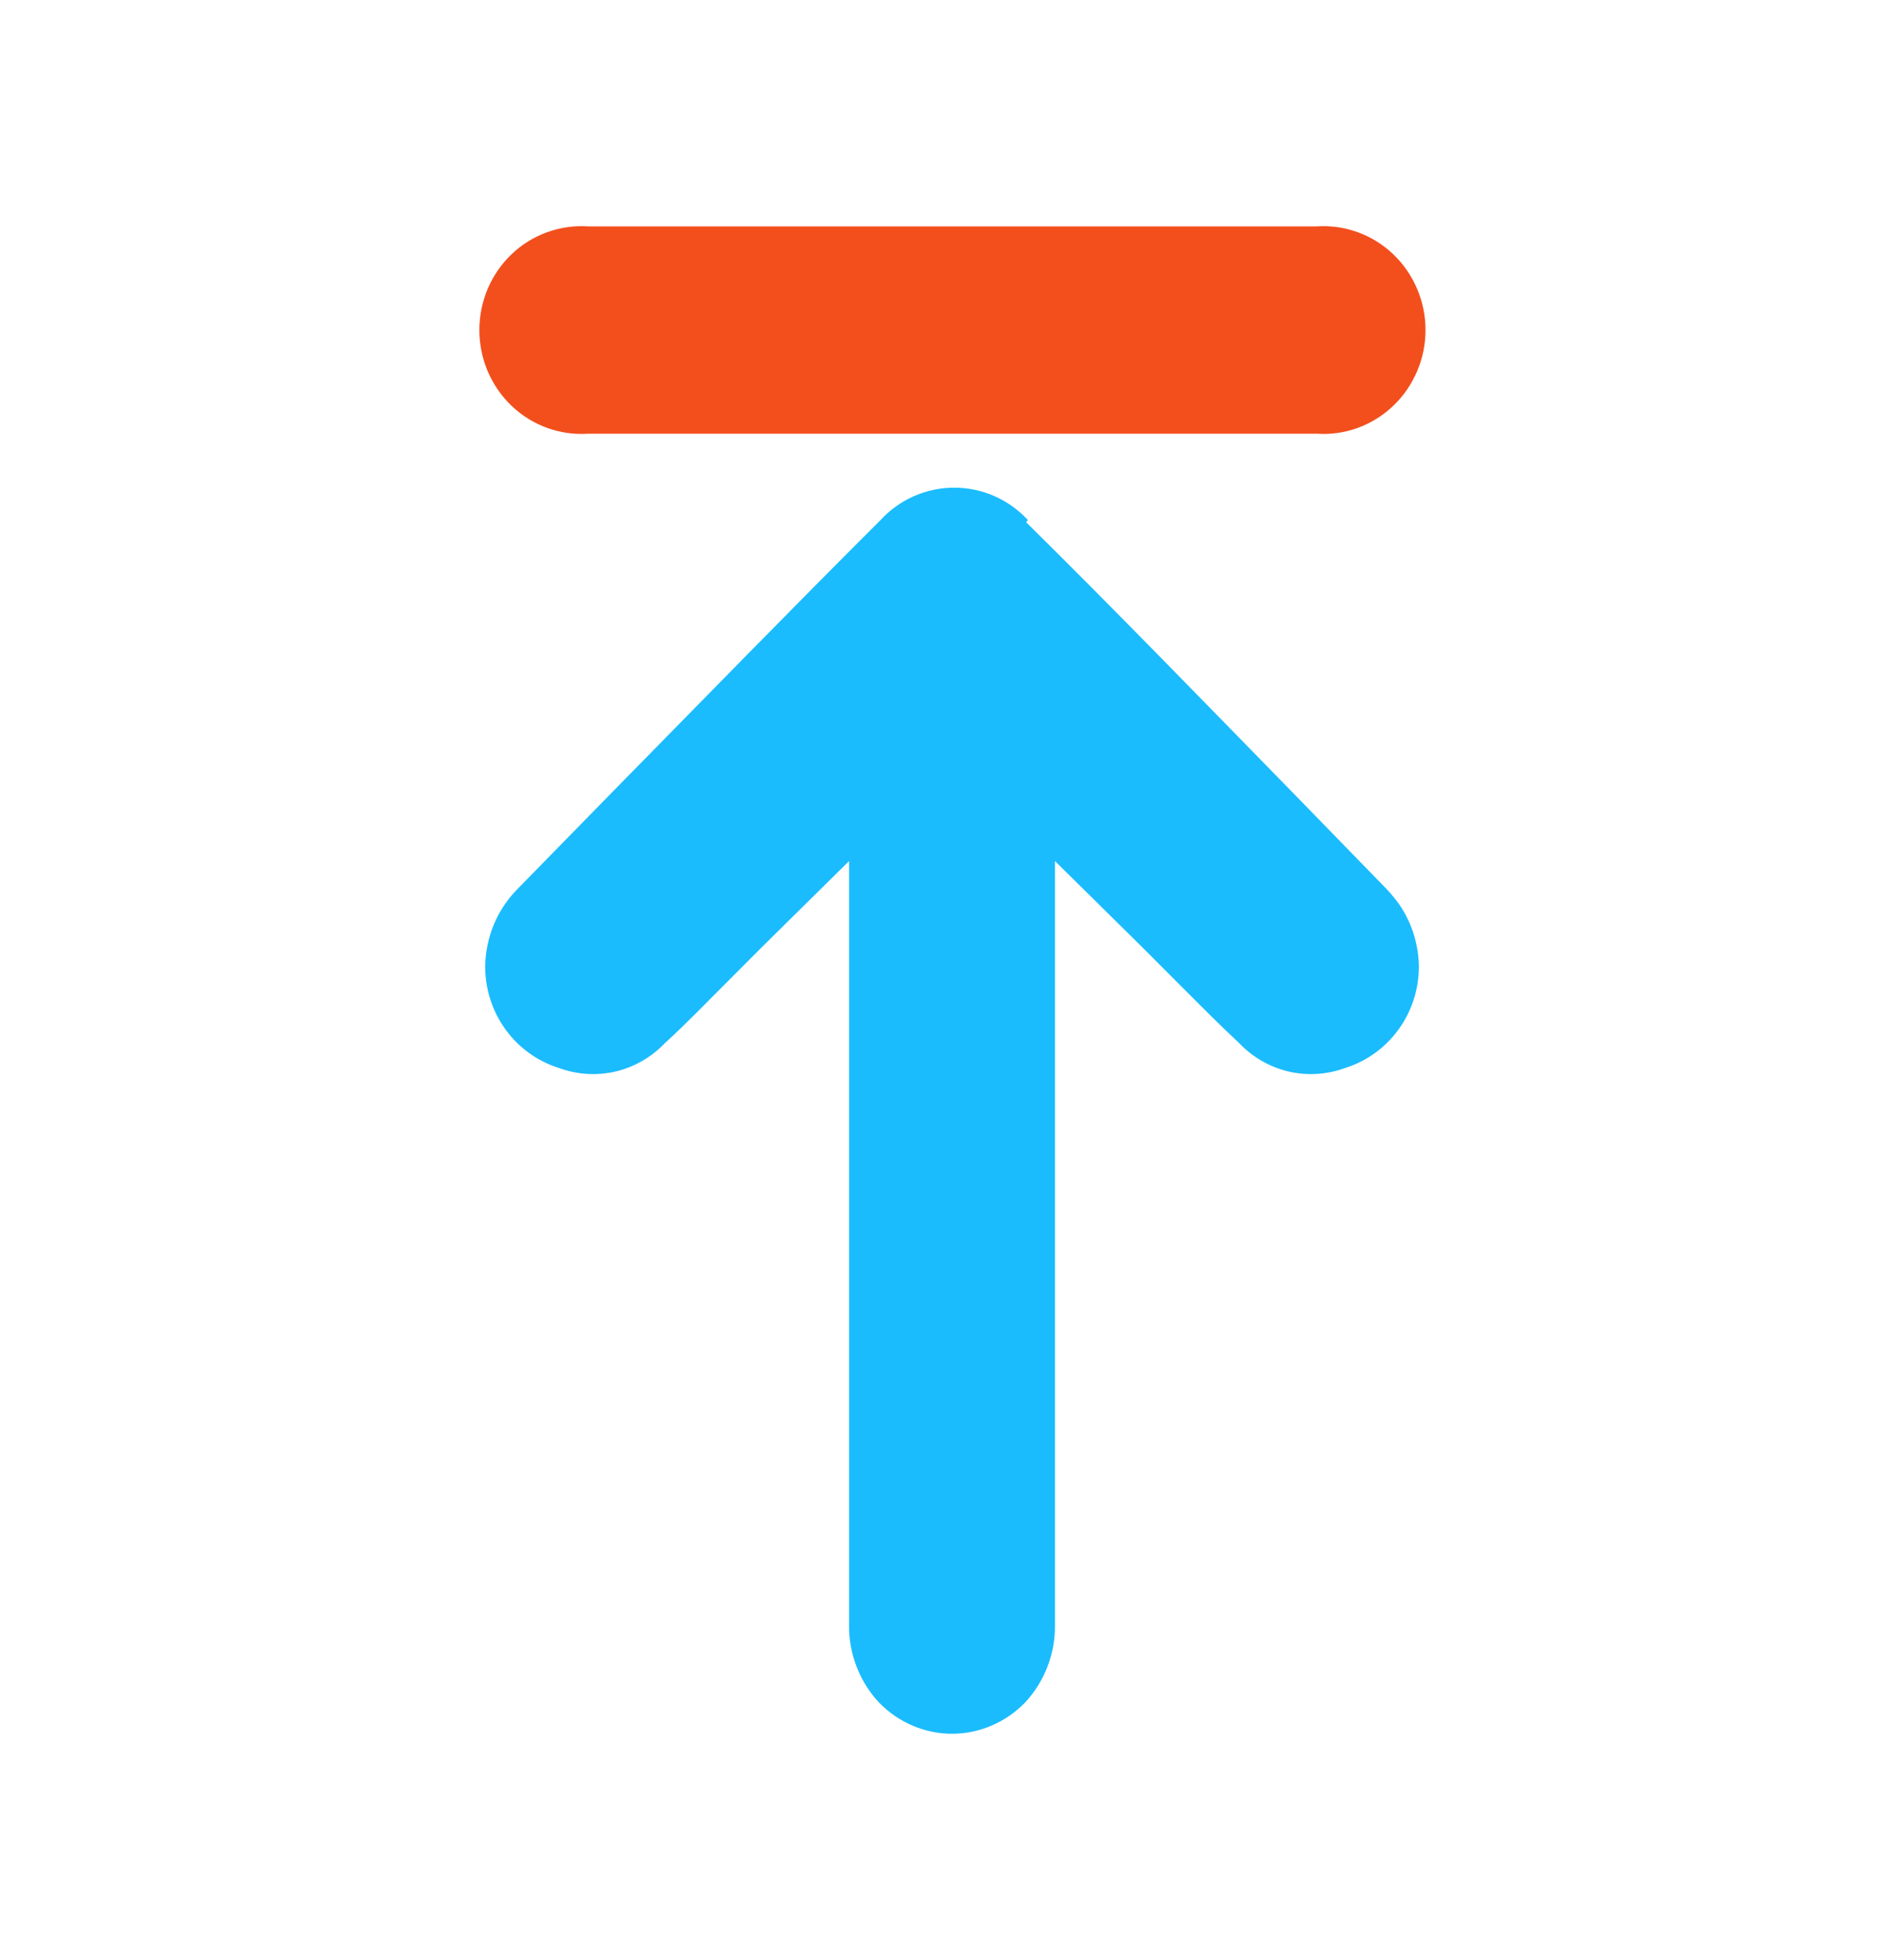
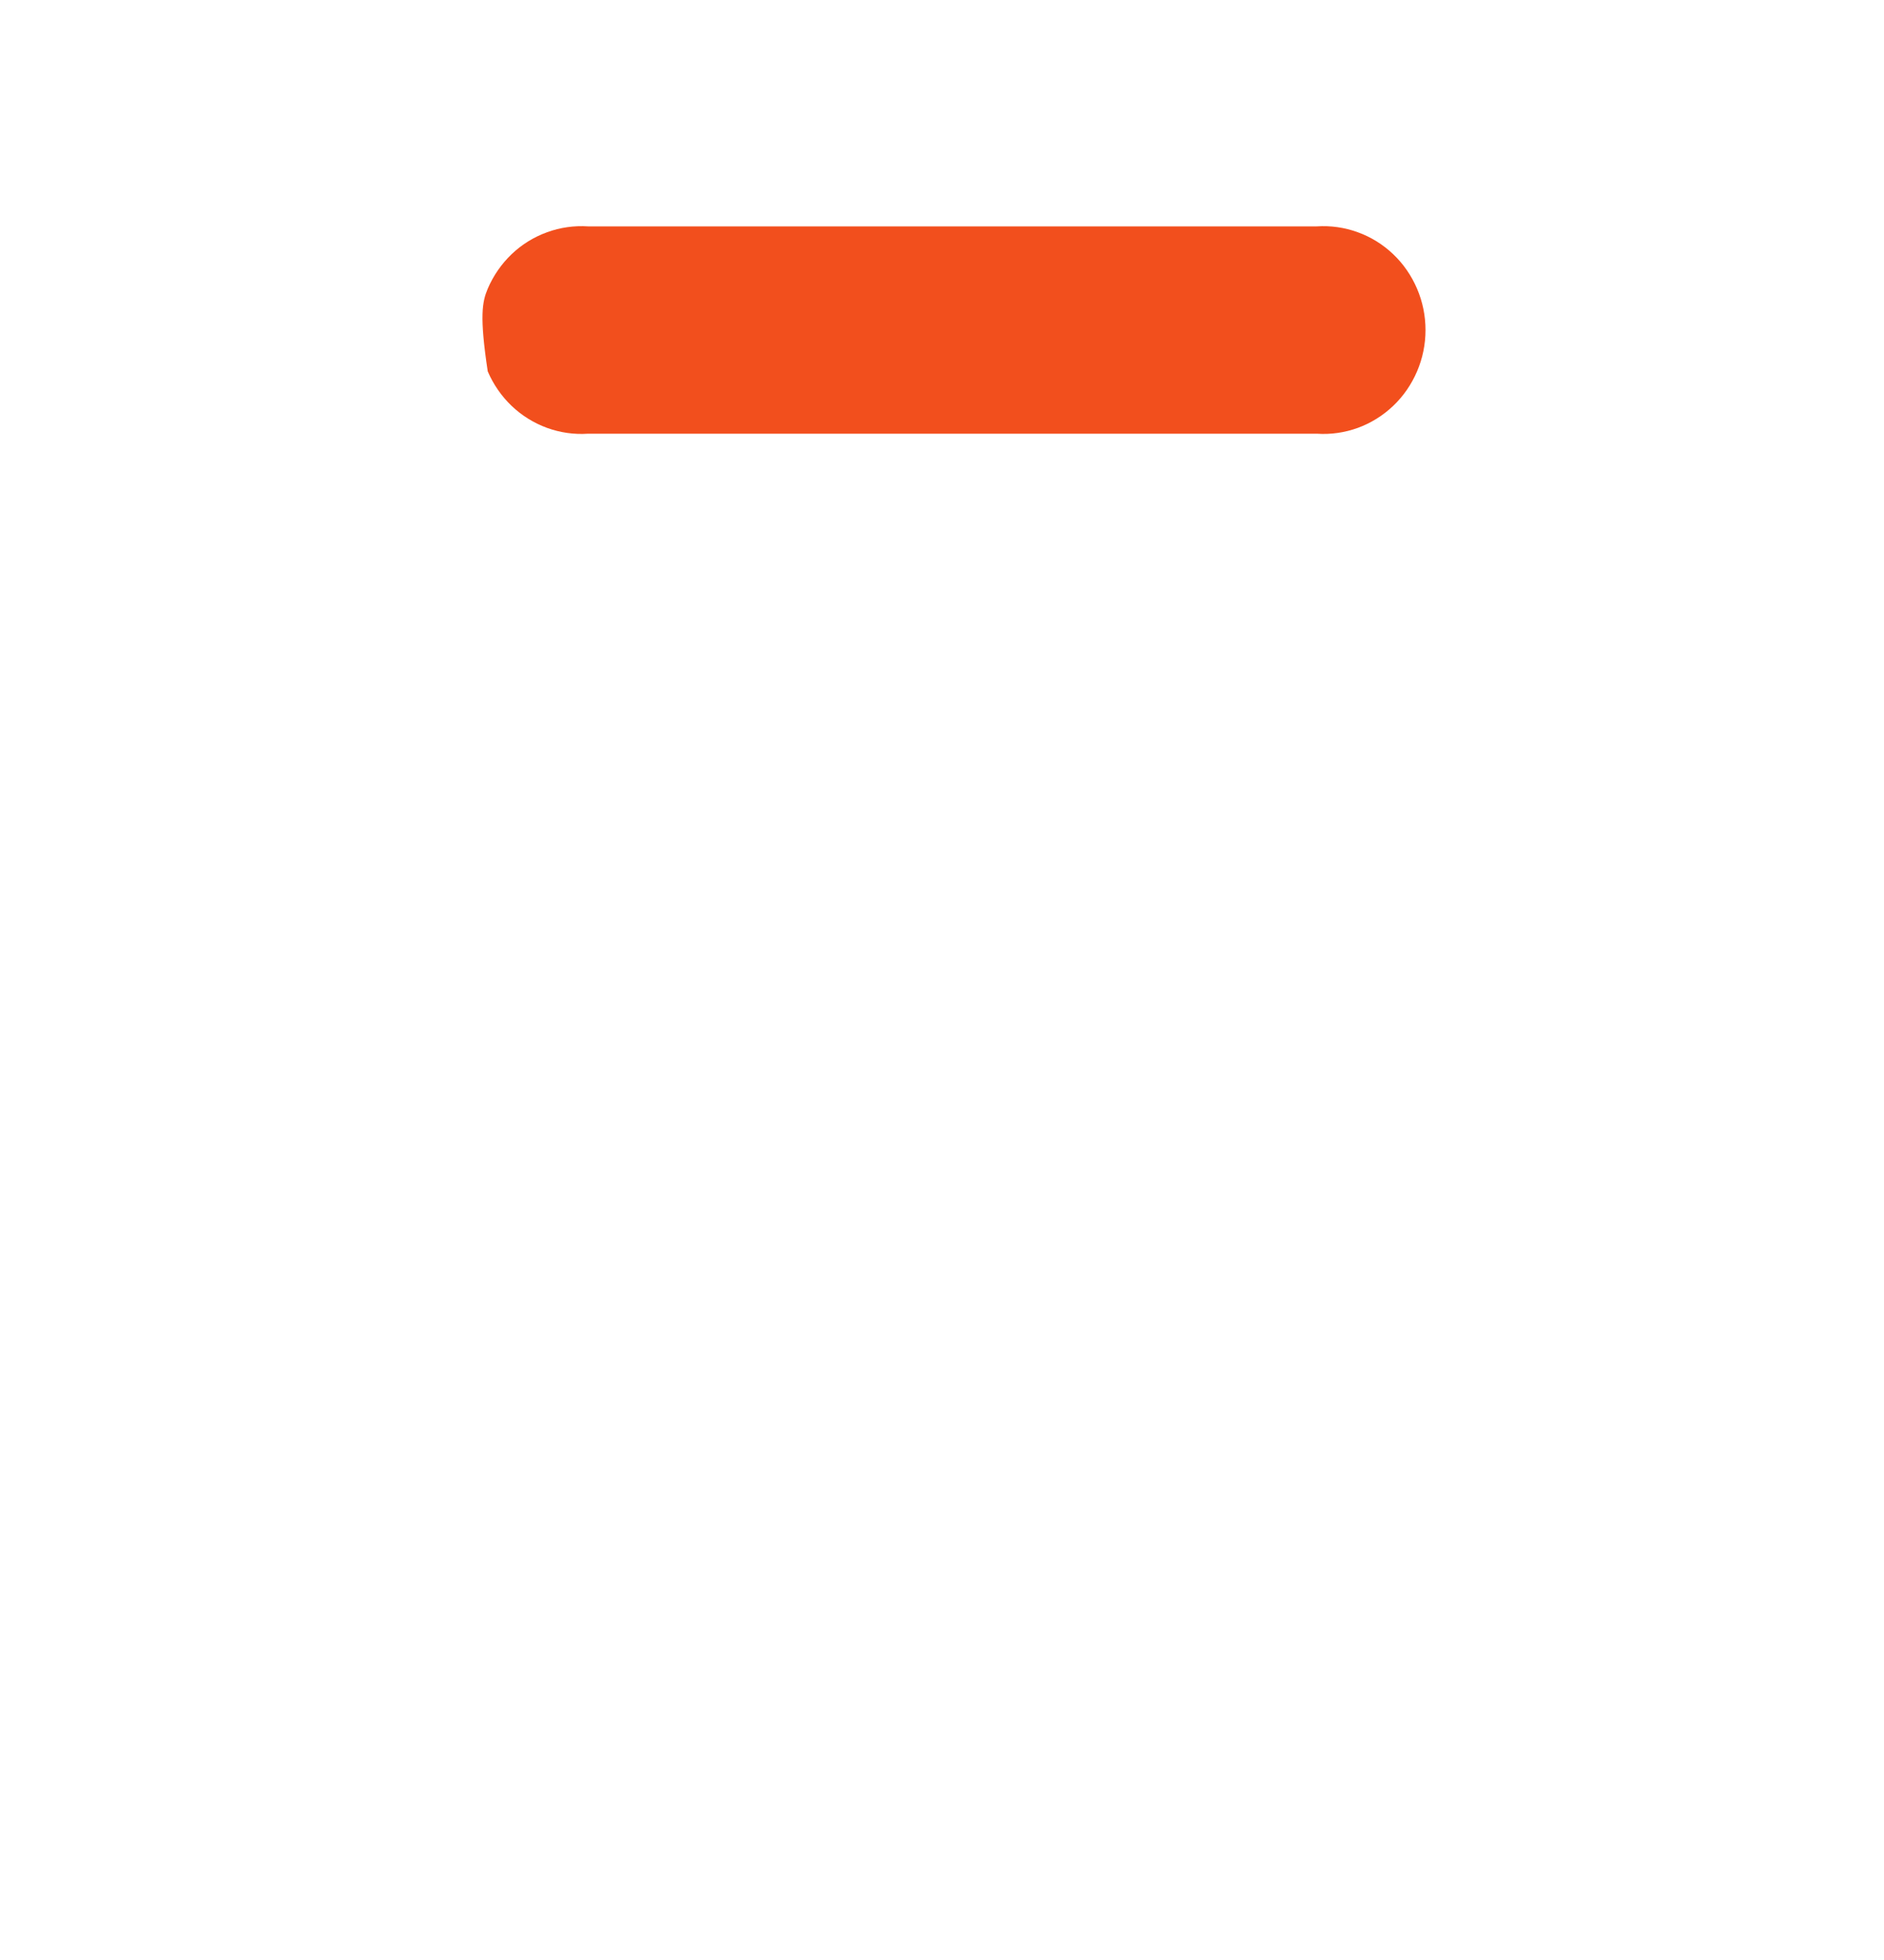
<svg xmlns="http://www.w3.org/2000/svg" width="25" height="26" viewBox="0 0 25 26" fill="none">
-   <path d="M7.804 5.753C7.619 5.766 7.433 5.739 7.259 5.676C7.084 5.612 6.924 5.513 6.789 5.384C6.654 5.255 6.546 5.099 6.472 4.926C6.399 4.753 6.361 4.567 6.361 4.378C6.361 4.19 6.399 4.003 6.472 3.83C6.546 3.657 6.654 3.501 6.789 3.372C6.924 3.243 7.084 3.144 7.259 3.081C7.433 3.017 7.619 2.991 7.804 3.003L17.473 3.003C17.658 2.991 17.843 3.017 18.018 3.081C18.192 3.144 18.352 3.243 18.487 3.372C18.623 3.501 18.73 3.657 18.804 3.83C18.878 4.003 18.916 4.19 18.916 4.378C18.916 4.567 18.878 4.753 18.804 4.926C18.73 5.099 18.623 5.255 18.487 5.384C18.352 5.513 18.192 5.612 18.018 5.676C17.843 5.739 17.658 5.766 17.473 5.753L7.804 5.753Z" fill="#F24F1D" />
-   <path d="M13.617 6.928C14.81 8.106 16.003 9.337 17.161 10.521L18.411 11.805C18.469 11.868 18.523 11.935 18.573 12.005C18.736 12.247 18.825 12.531 18.828 12.824C18.828 13.125 18.732 13.418 18.556 13.659C18.38 13.901 18.132 14.079 17.85 14.167C17.609 14.256 17.348 14.272 17.098 14.214C16.849 14.155 16.621 14.024 16.443 13.837C16.171 13.584 15.91 13.319 15.609 13.018L15.157 12.565L13.999 11.422L13.999 21.55C14.005 21.936 13.861 22.308 13.6 22.587C13.473 22.717 13.323 22.82 13.157 22.891C12.991 22.962 12.813 22.999 12.633 22.999C12.453 22.999 12.275 22.962 12.109 22.891C11.943 22.82 11.793 22.717 11.666 22.587C11.405 22.308 11.261 21.936 11.267 21.55L11.267 11.422L10.109 12.565L9.657 13.018C9.356 13.319 9.078 13.607 8.823 13.837C8.645 14.024 8.418 14.155 8.168 14.214C7.918 14.272 7.657 14.256 7.417 14.167C7.134 14.079 6.886 13.901 6.71 13.659C6.534 13.418 6.439 13.125 6.438 12.824C6.442 12.531 6.53 12.246 6.693 12.005C6.741 11.934 6.795 11.867 6.855 11.805L8.14 10.492C9.298 9.314 10.491 8.089 11.684 6.899C11.809 6.763 11.961 6.655 12.129 6.581C12.297 6.507 12.479 6.469 12.662 6.469C12.845 6.469 13.027 6.507 13.195 6.581C13.363 6.655 13.515 6.763 13.64 6.899L13.617 6.928Z" fill="#1ABCFE" />
+   <path d="M7.804 5.753C7.619 5.766 7.433 5.739 7.259 5.676C7.084 5.612 6.924 5.513 6.789 5.384C6.654 5.255 6.546 5.099 6.472 4.926C6.361 4.19 6.399 4.003 6.472 3.83C6.546 3.657 6.654 3.501 6.789 3.372C6.924 3.243 7.084 3.144 7.259 3.081C7.433 3.017 7.619 2.991 7.804 3.003L17.473 3.003C17.658 2.991 17.843 3.017 18.018 3.081C18.192 3.144 18.352 3.243 18.487 3.372C18.623 3.501 18.73 3.657 18.804 3.83C18.878 4.003 18.916 4.19 18.916 4.378C18.916 4.567 18.878 4.753 18.804 4.926C18.73 5.099 18.623 5.255 18.487 5.384C18.352 5.513 18.192 5.612 18.018 5.676C17.843 5.739 17.658 5.766 17.473 5.753L7.804 5.753Z" fill="#F24F1D" />
</svg>